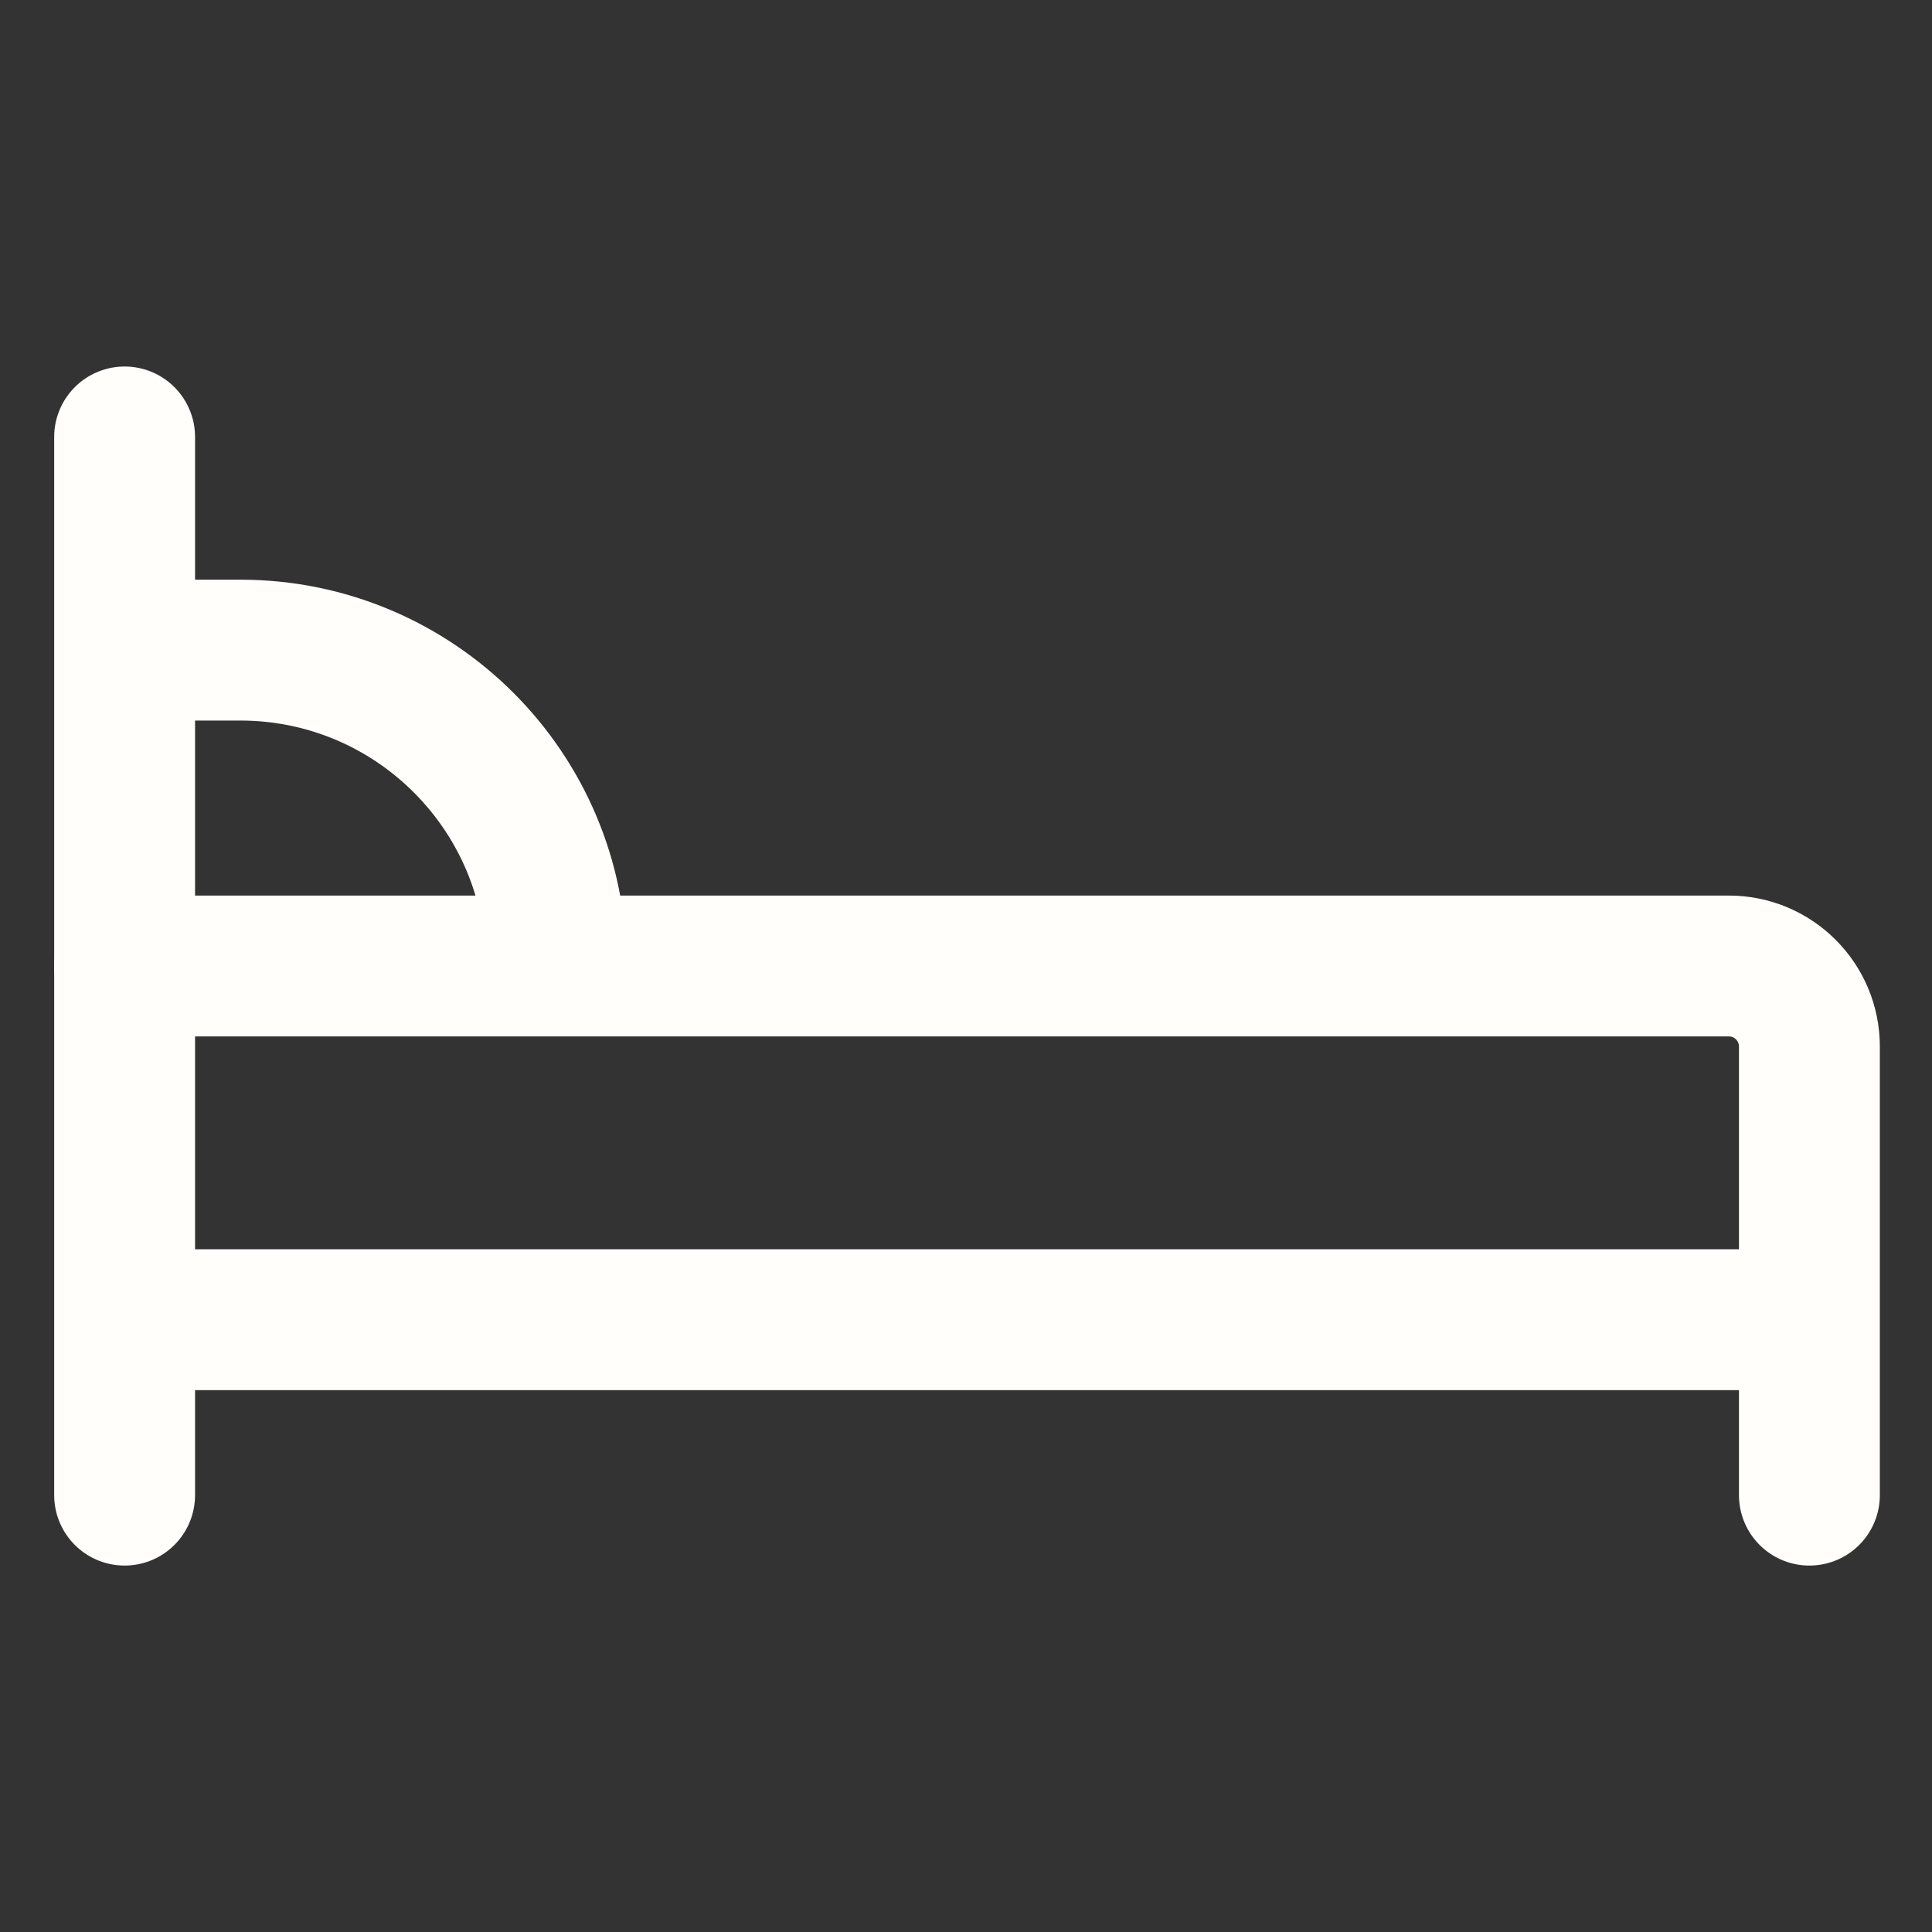
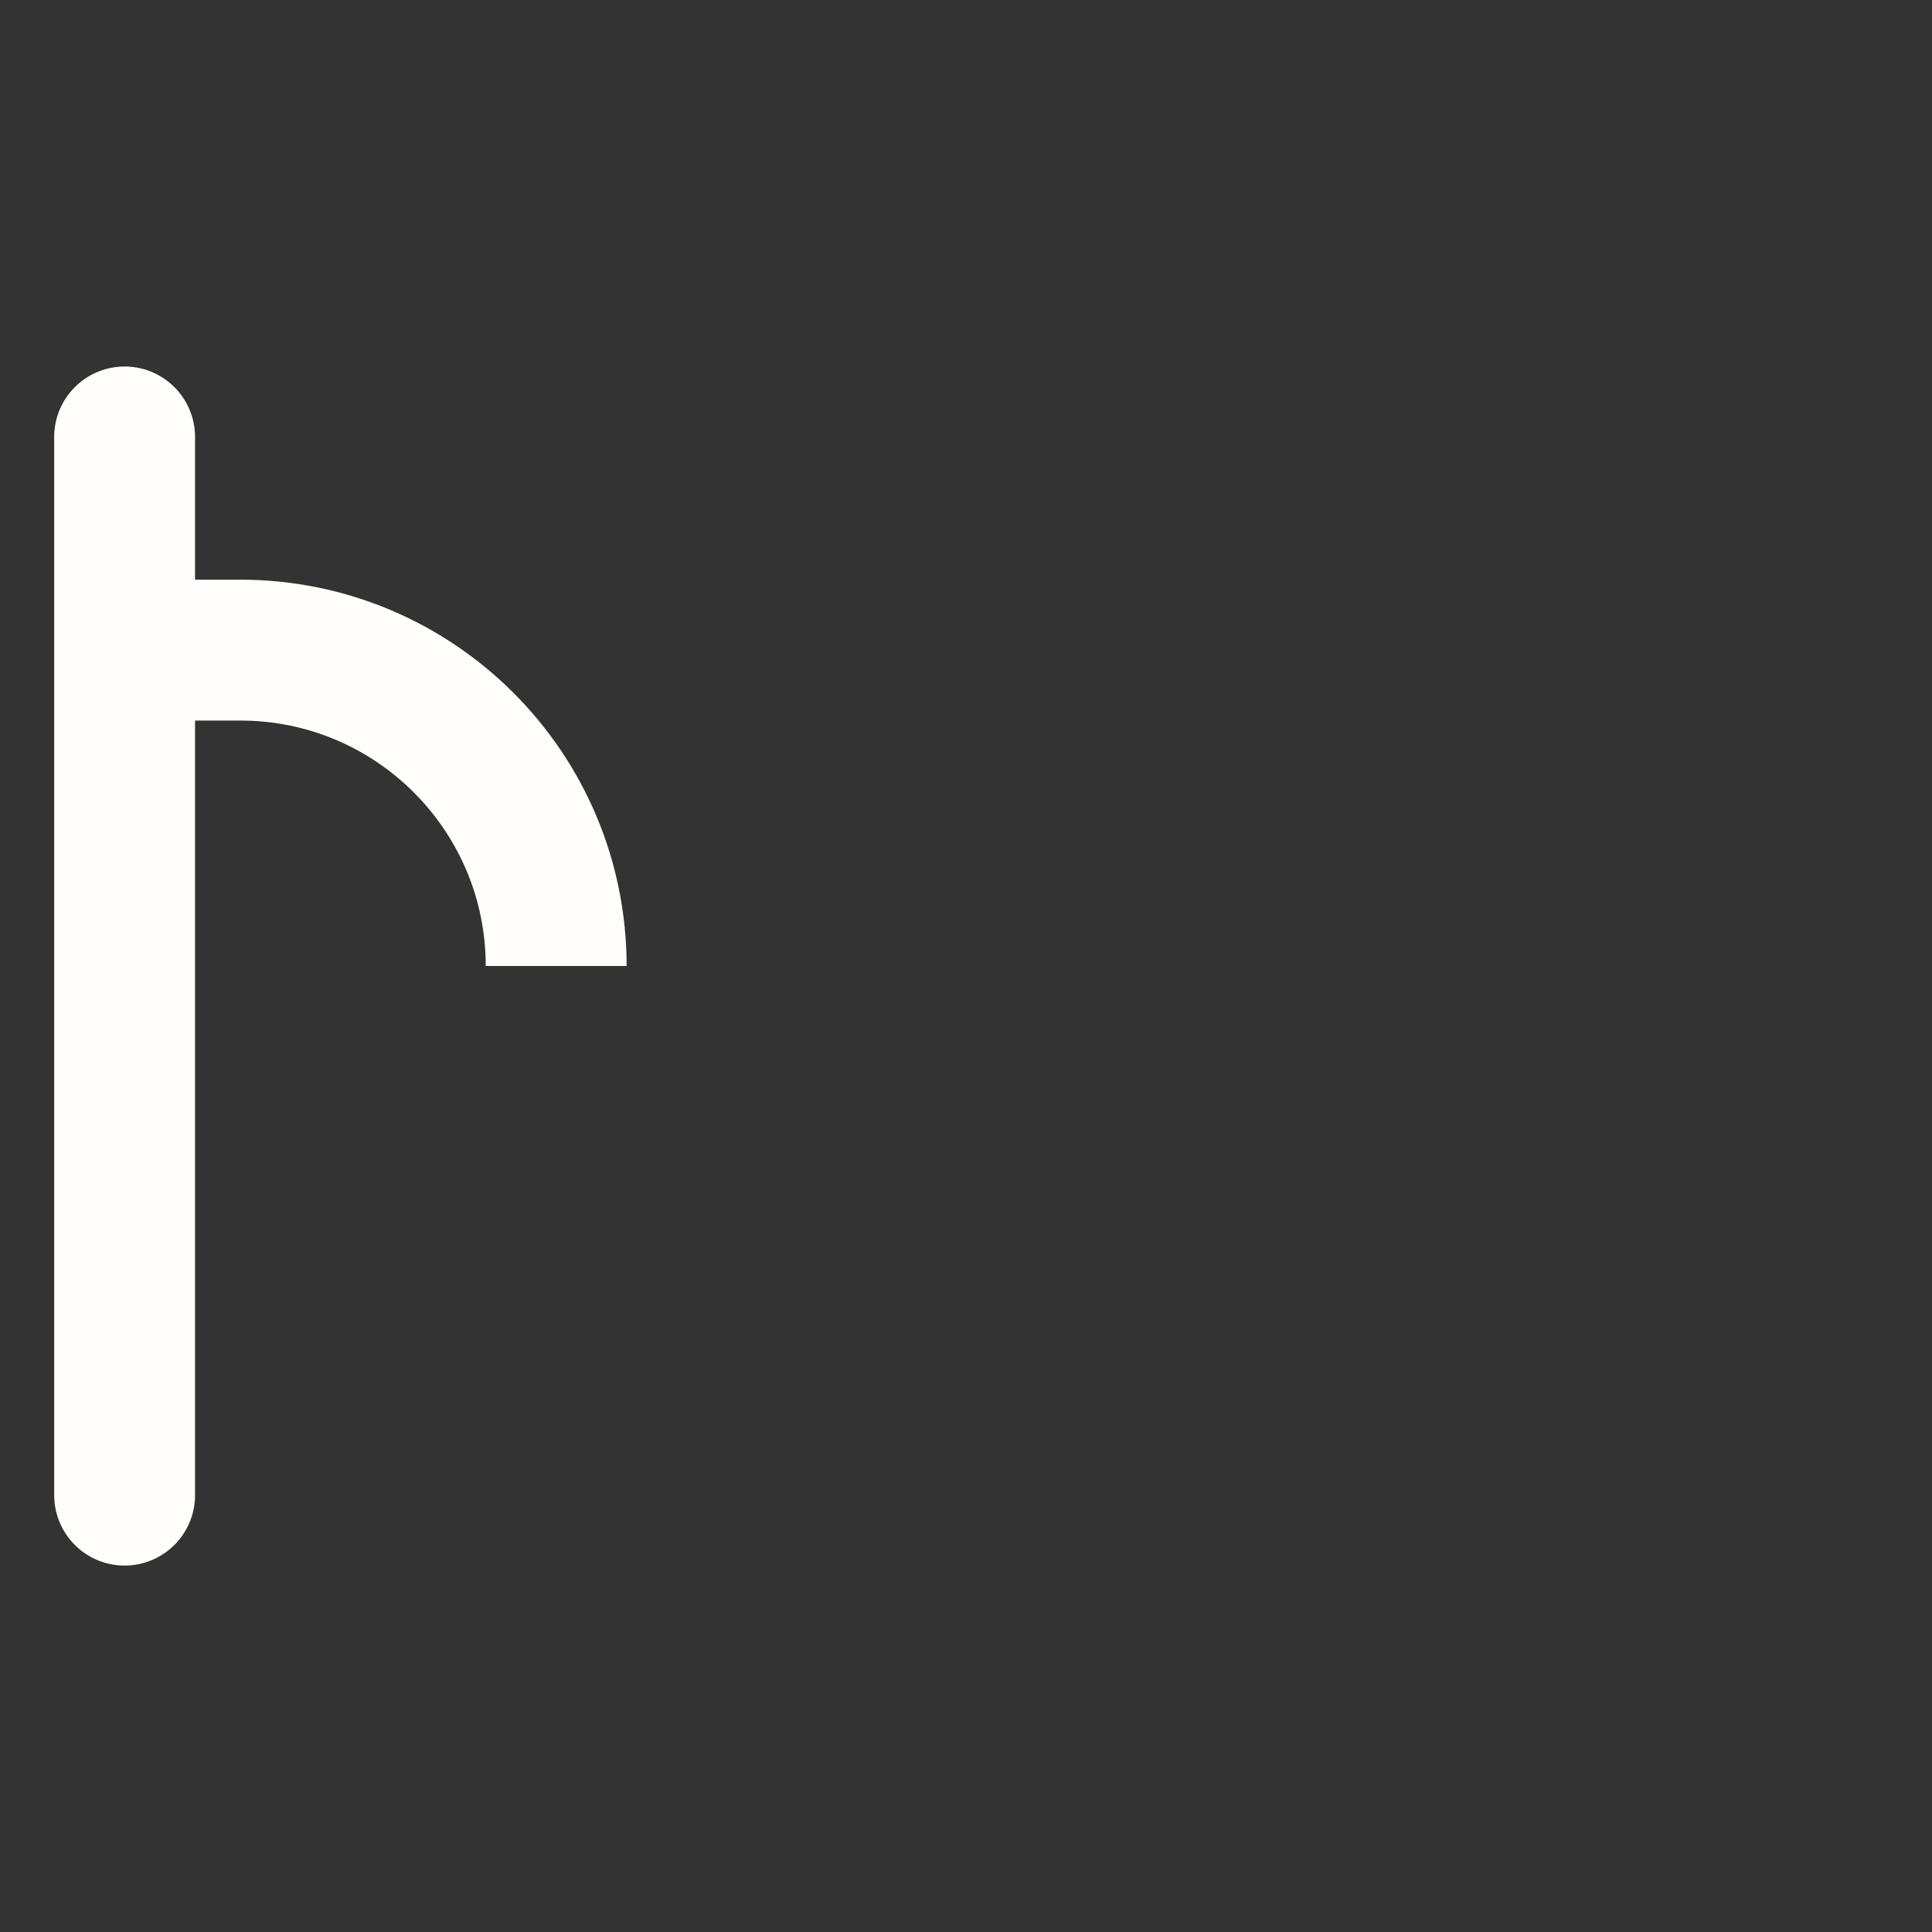
<svg xmlns="http://www.w3.org/2000/svg" width="28" height="28" viewBox="0 0 24 24" version="1.1" stroke="#fffefb" stroke-width="1.75">
  <rect x="0" y="0" width="24" height="24" fill="#333333" stroke="none" />
  <title stroke="#fffefb" stroke-width="1.75">bed</title>
  <g id="bed" stroke="#fffefb" stroke-width="1.75" fill="none" fill-rule="evenodd">
    <g id="Group" transform="translate(1.025, 5.428)" stroke="#fffefb" stroke-width="1.75">
      <line x1="0.523" y1="13.145" x2="0.523" y2="0" id="Path-113" stroke-linecap="round" stroke="#fffefb" stroke-width="1.75" />
-       <path d="M21.452,13.145 L21.452,7.572 C21.452,7.02 21.004,6.572 20.452,6.572 L0.523,6.572 L0.523,6.572" id="Path-115" stroke-linecap="round" stroke="#fffefb" stroke-width="1.75" />
-       <line x1="0.972" y1="10.966" x2="21.07" y2="10.966" id="Line-6" stroke-linecap="square" stroke="#fffefb" stroke-width="1.75" />
      <path d="M0.523,2.648 L1.96,2.648 C4.127,2.648 5.884,4.405 5.884,6.572 L5.884,6.572 L5.884,6.572" id="Path-114" stroke="#fffefb" stroke-width="1.75" />
    </g>
  </g>
</svg>